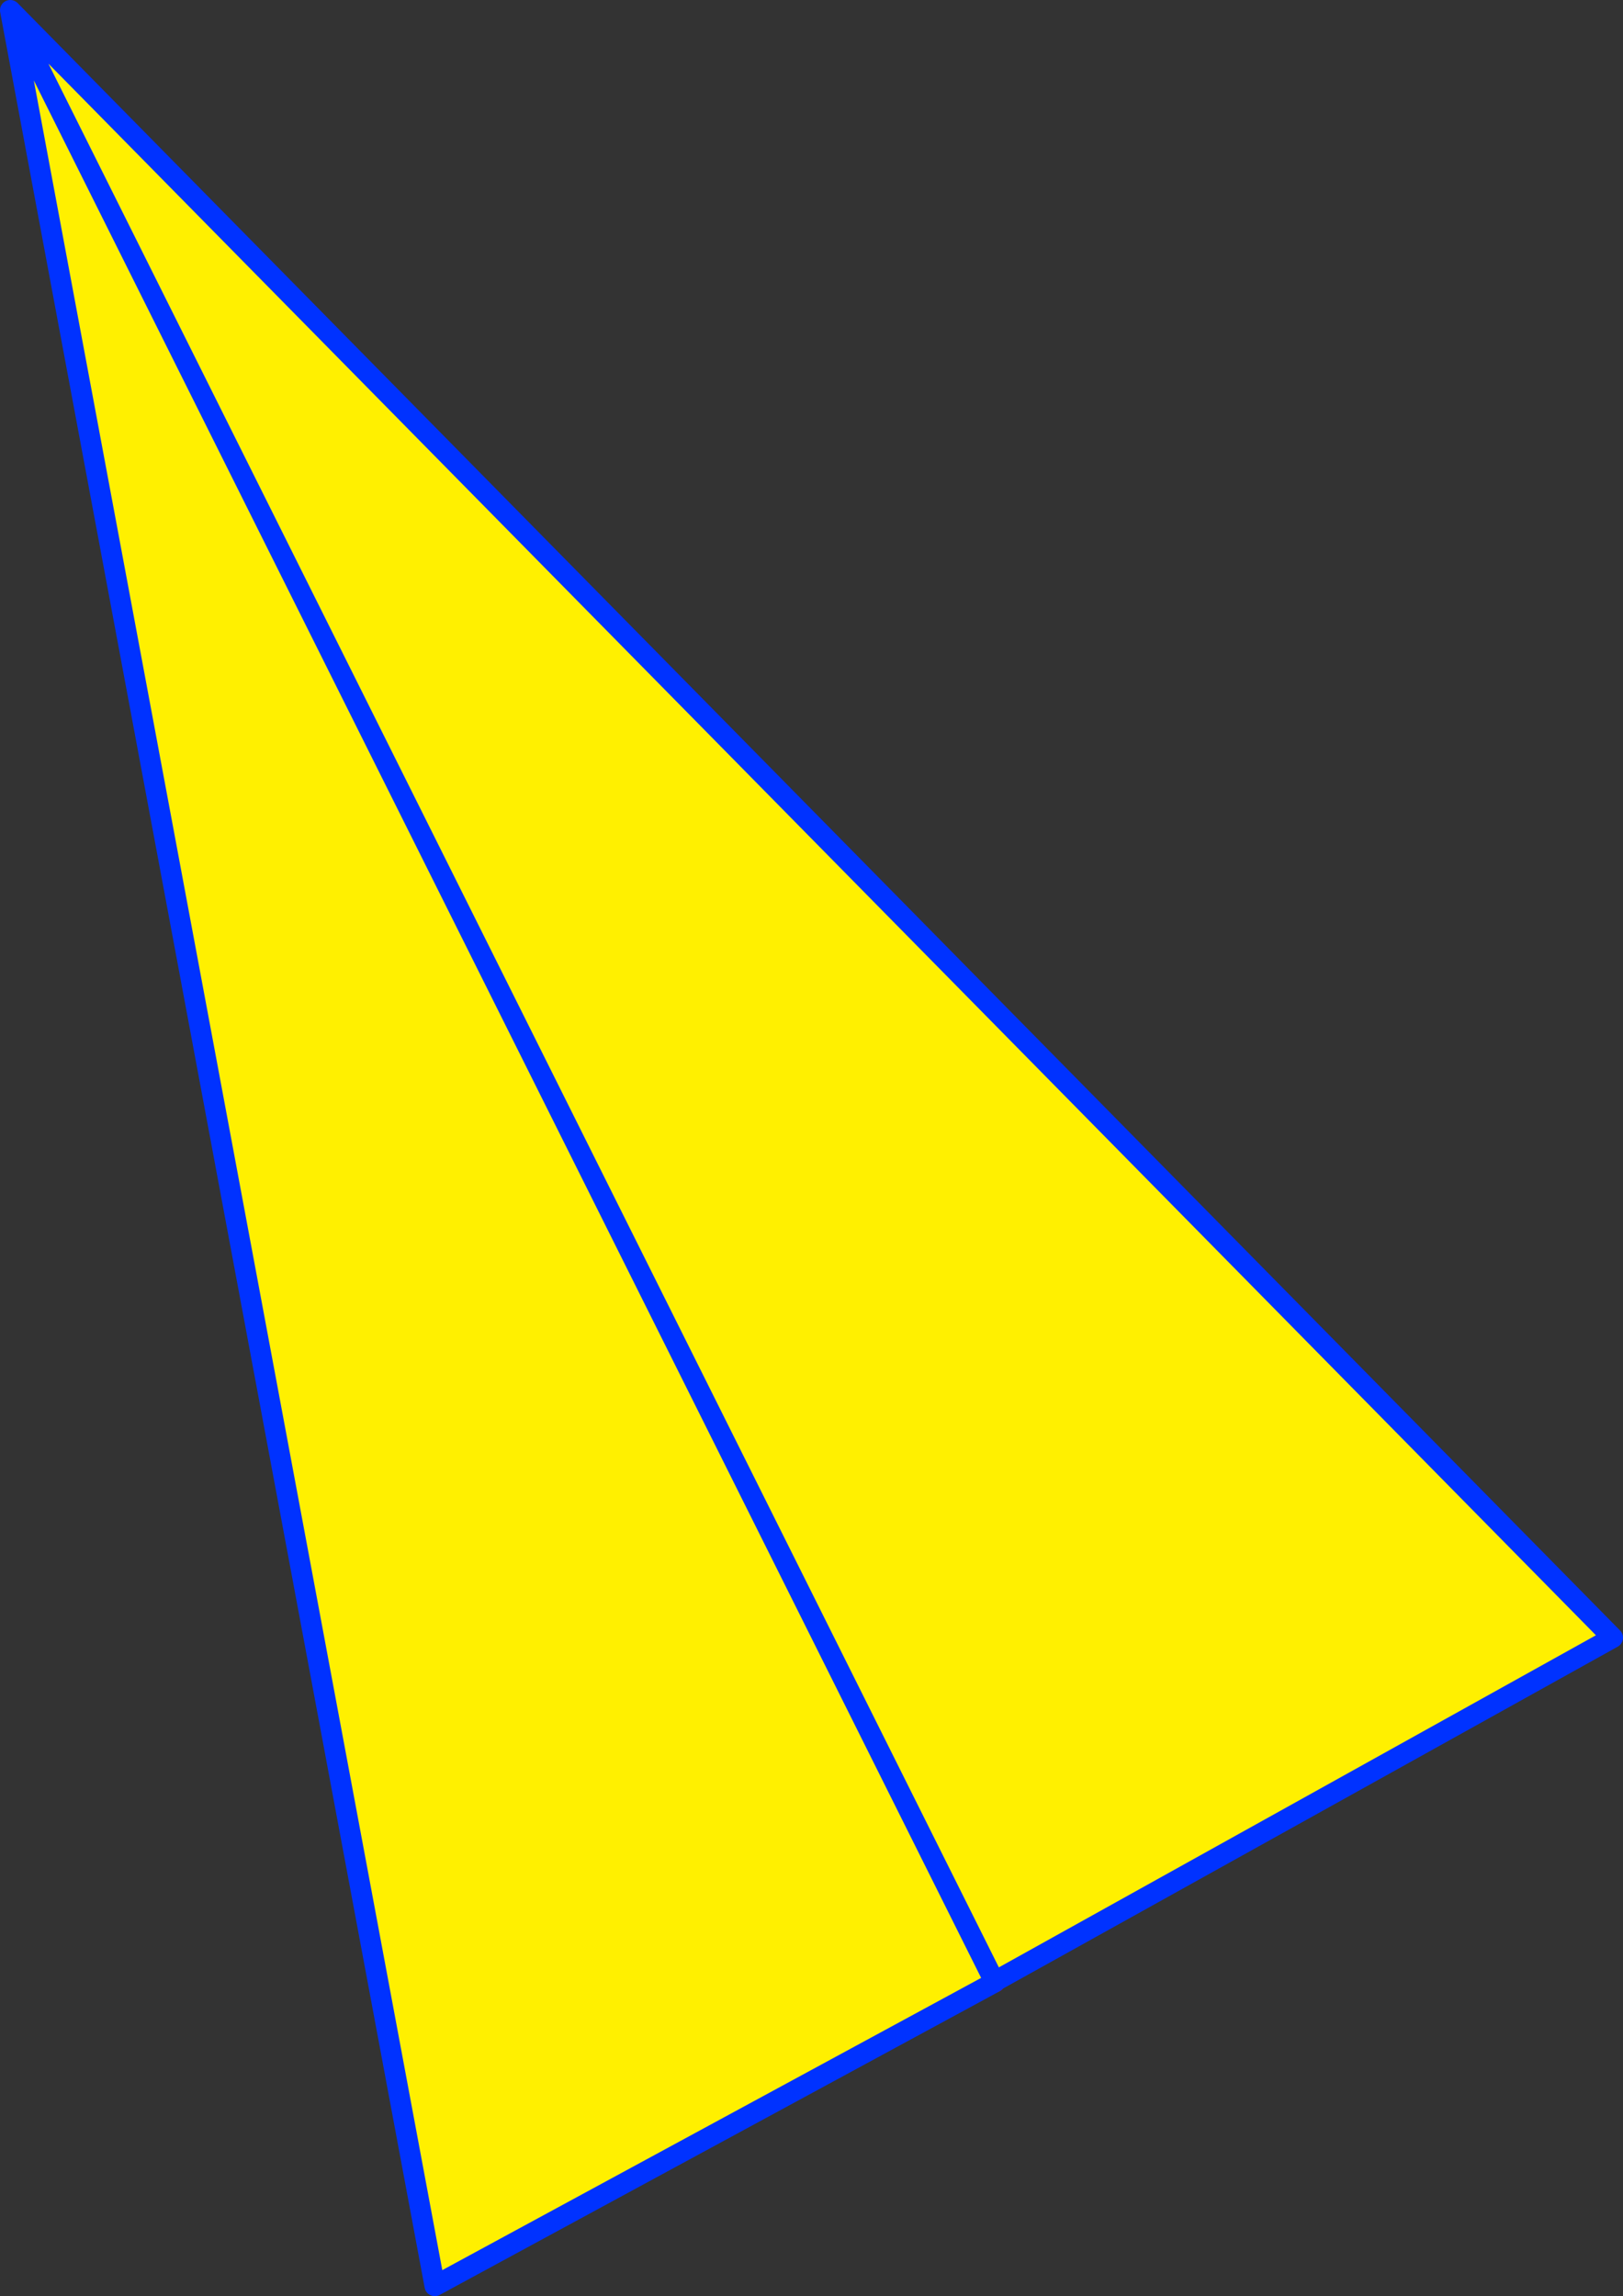
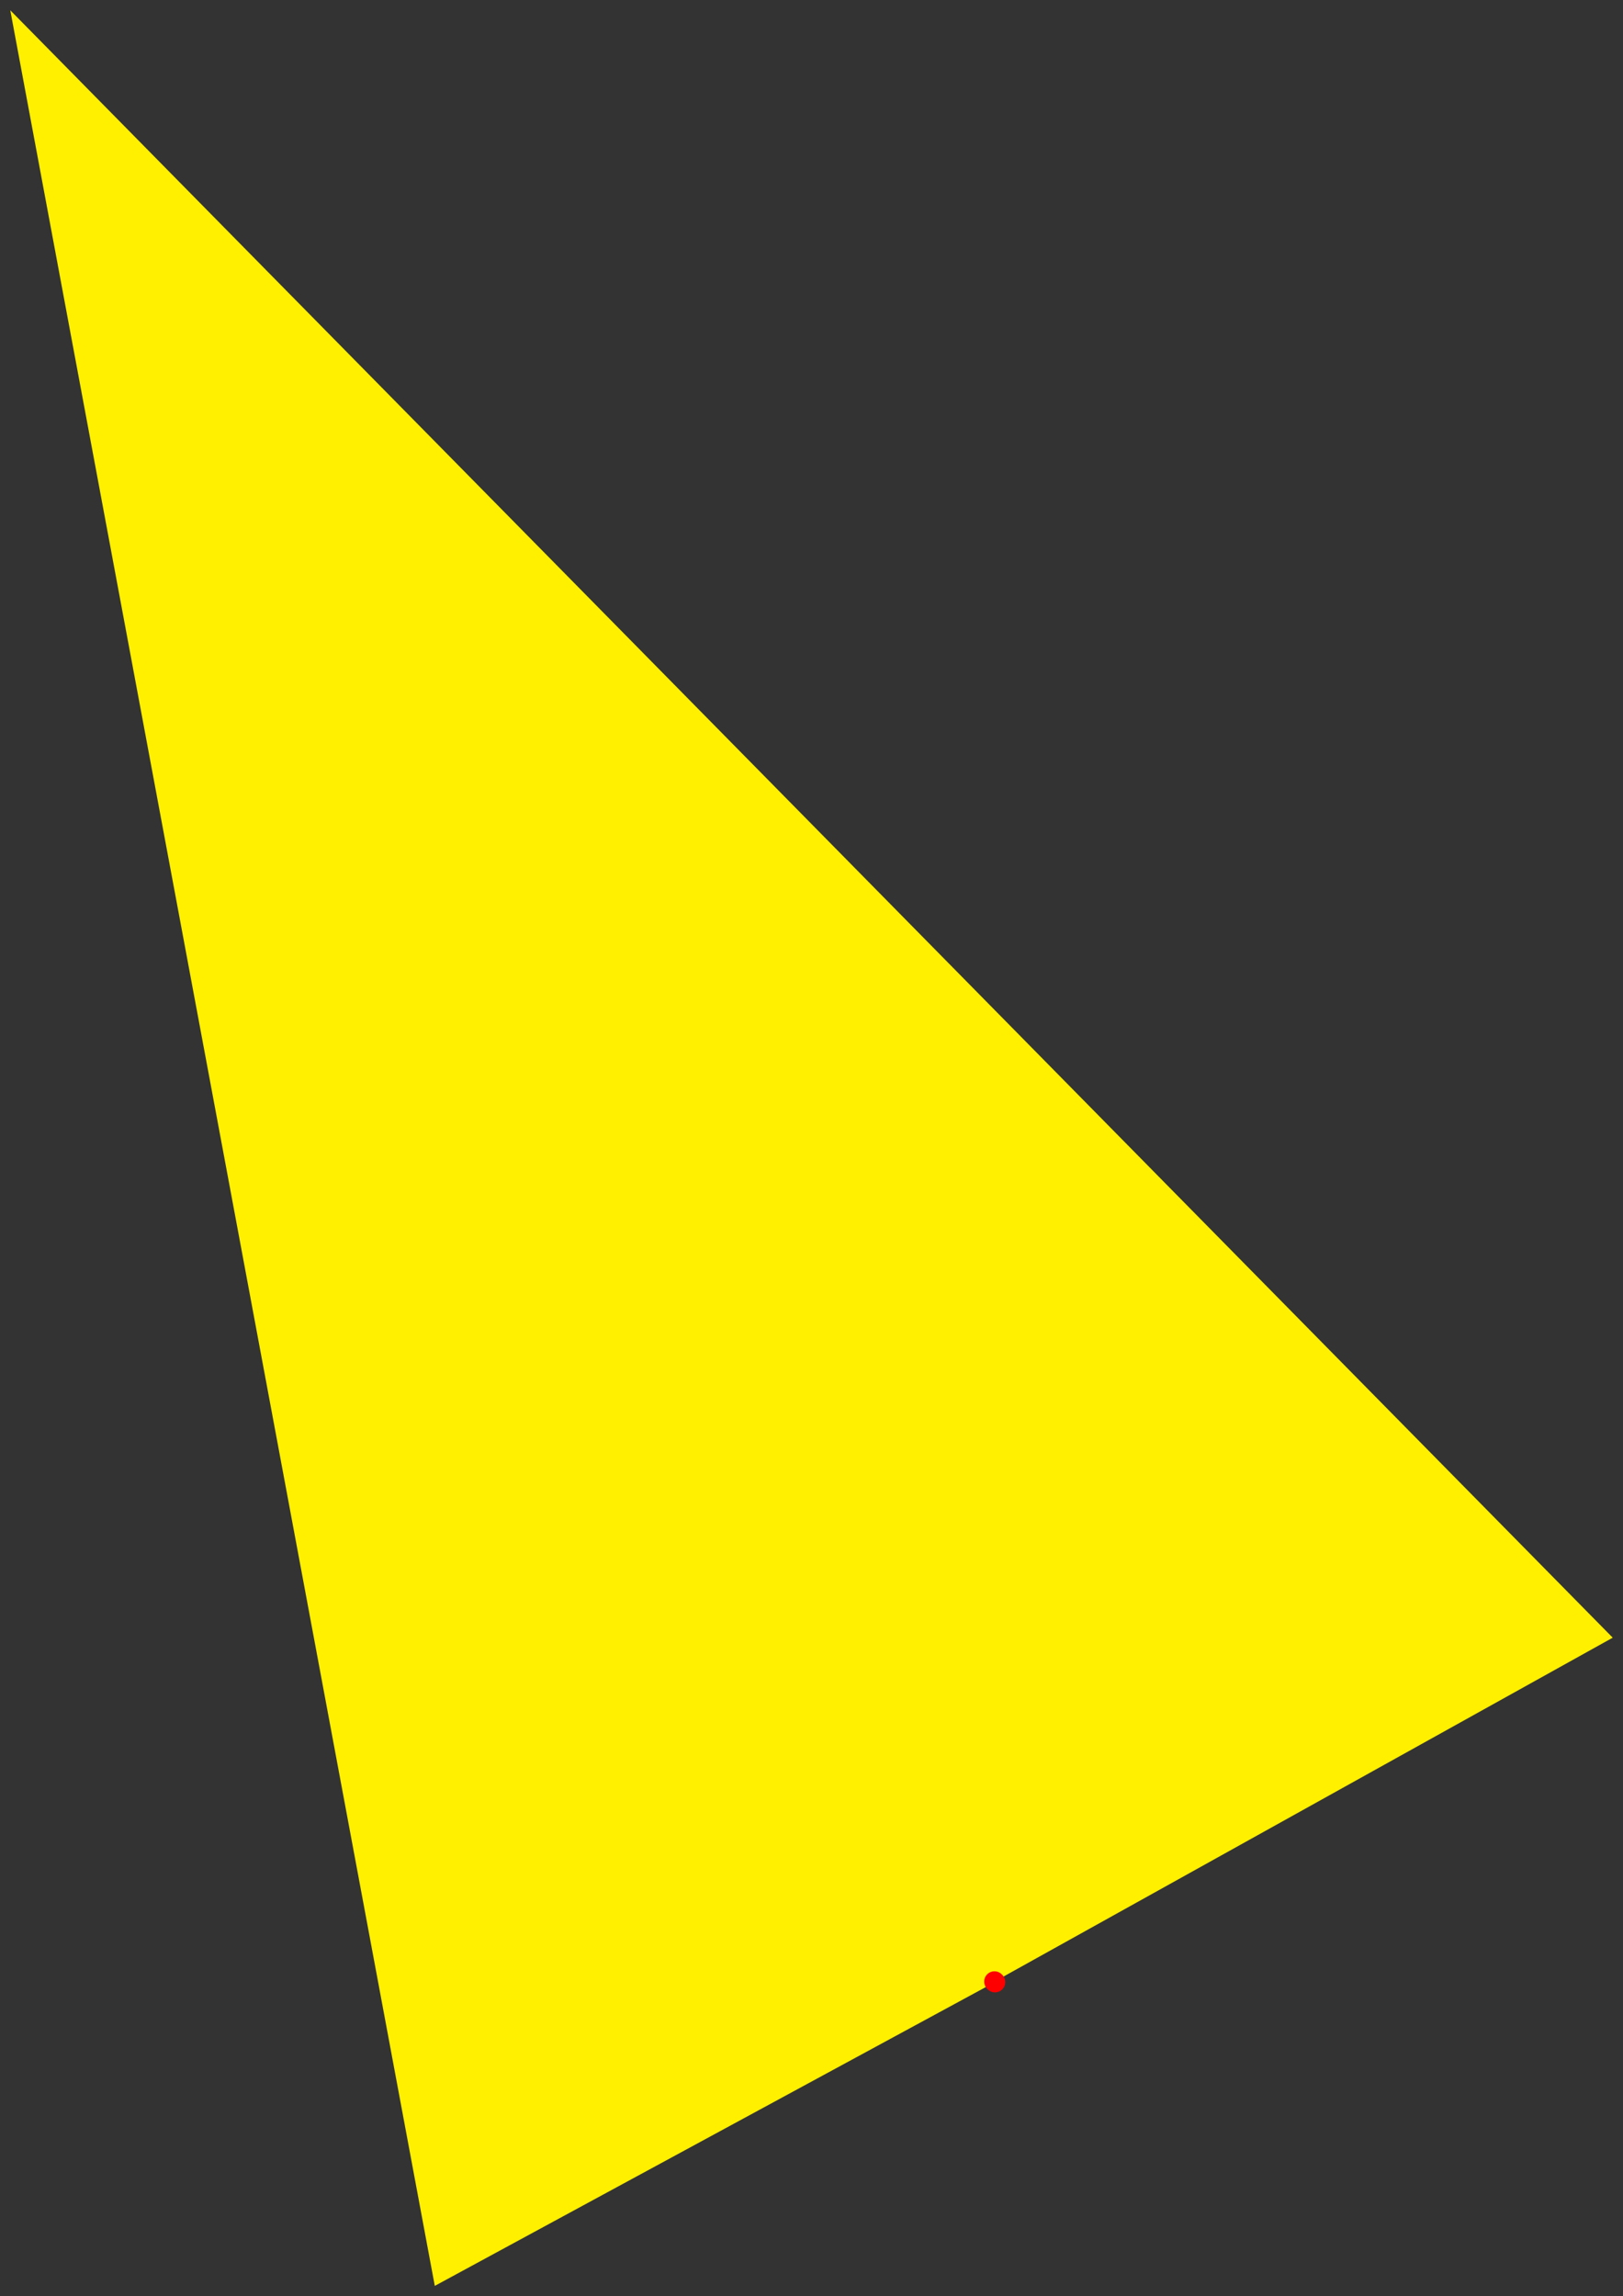
<svg xmlns="http://www.w3.org/2000/svg" height="223.35px" width="157.9px">
  <rect width="100%" height="100%" fill="#333333" stroke="none" />
  <g transform="matrix(1.0, 0.0, 0.0, 1.0, 120.5, 269.0)">
    <path d="M-23.75 -76.25 L-23.7 -76.2 -78.2 -46.65 -119.5 -268.0 36.4 -109.7 -23.75 -76.25 -119.5 -268.0 -23.75 -76.25" fill="#fff000" fill-rule="evenodd" stroke="none" />
    <path d="M-23.75 -76.25 L-23.7 -76.2" fill="none" stroke="#ff0000" stroke-linecap="round" stroke-linejoin="round" stroke-width="2.0" />
-     <path d="M-23.7 -76.2 L-78.2 -46.65 -119.5 -268.0 36.4 -109.7 -23.75 -76.25 -119.5 -268.0" fill="none" stroke="#0032ff" stroke-linecap="round" stroke-linejoin="round" stroke-width="2.0" />
  </g>
</svg>